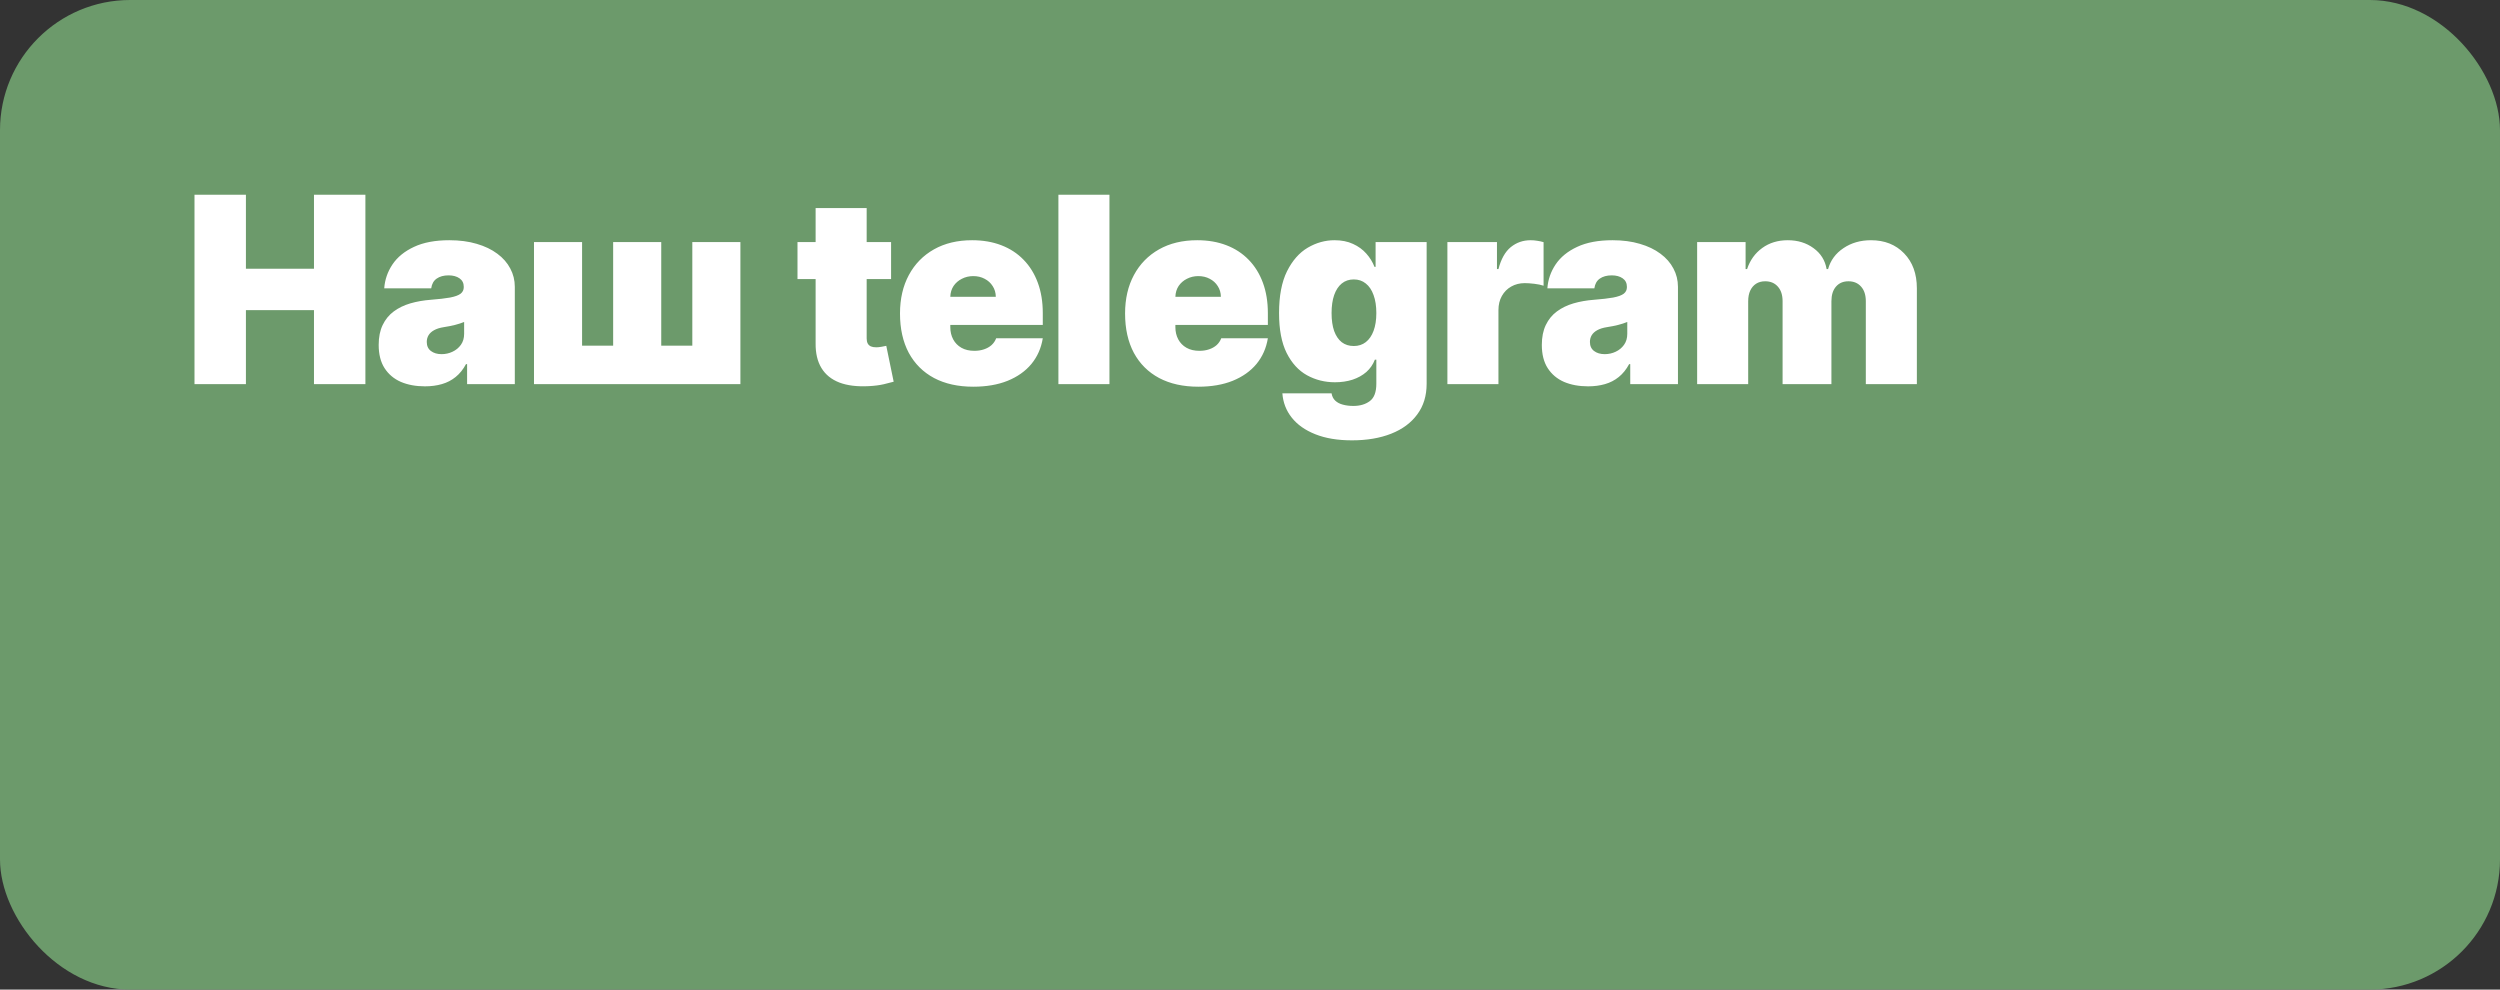
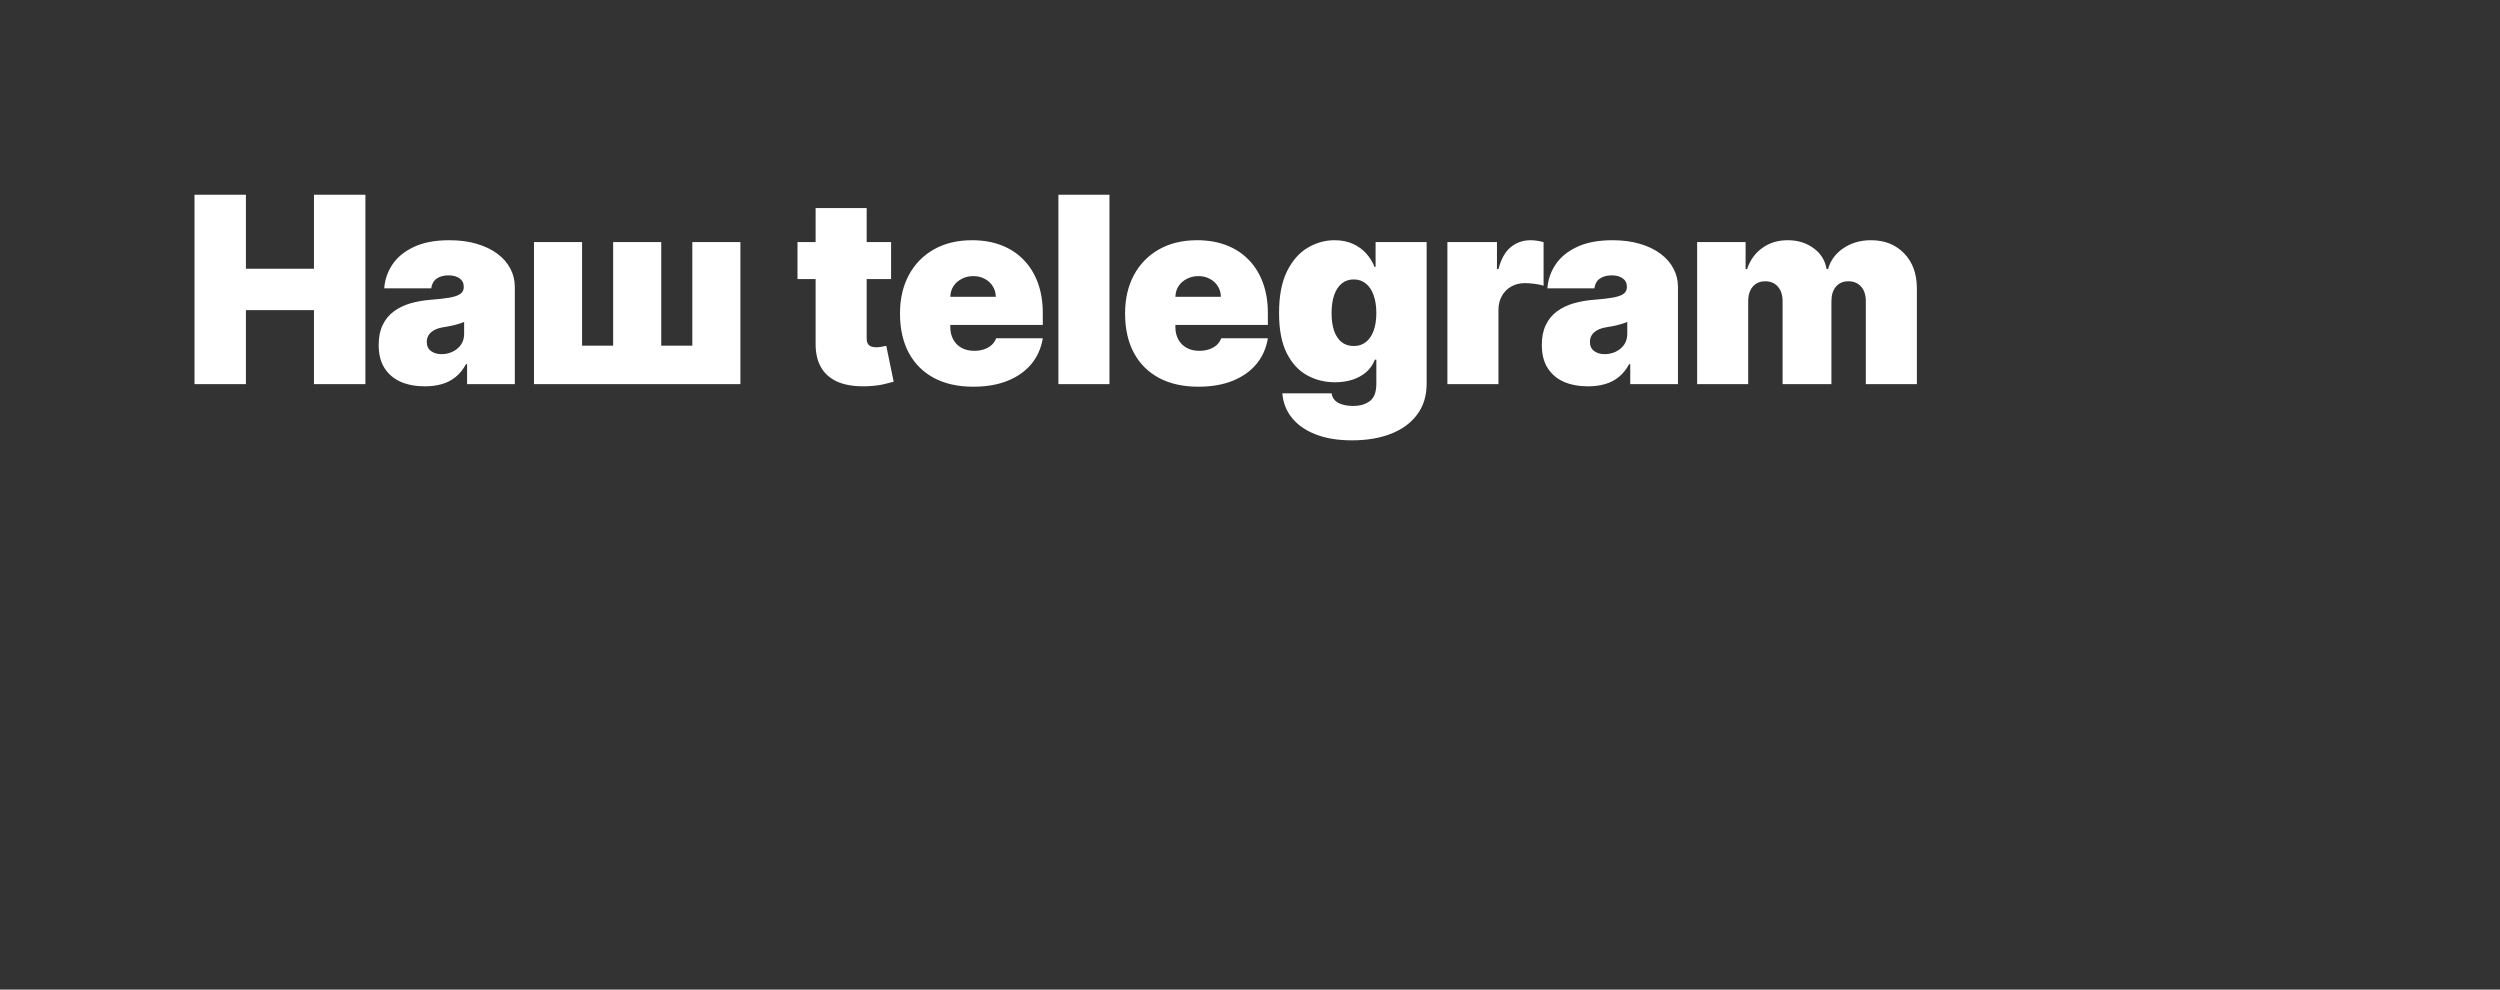
<svg xmlns="http://www.w3.org/2000/svg" width="384" height="152" viewBox="0 0 384 152" fill="none">
  <rect x="0" y="0" width="384" height="152" fill="#333333" stroke="none" />
-   <rect width="384" height="152" rx="20" fill="#6C9A6B" />
  <path d="M29.875 59V29.909H37.773V41.273H48.227V29.909H56.125V59H48.227V47.636H37.773V59H29.875ZM65.268 59.341C63.876 59.341 62.645 59.114 61.575 58.659C60.514 58.195 59.681 57.494 59.075 56.557C58.469 55.619 58.166 54.426 58.166 52.977C58.166 51.784 58.37 50.766 58.777 49.923C59.184 49.071 59.752 48.375 60.481 47.835C61.21 47.295 62.058 46.883 63.024 46.599C63.999 46.315 65.05 46.131 66.177 46.045C67.399 45.951 68.379 45.837 69.118 45.705C69.866 45.562 70.406 45.368 70.737 45.122C71.068 44.867 71.234 44.53 71.234 44.114V44.057C71.234 43.489 71.016 43.053 70.581 42.75C70.145 42.447 69.586 42.295 68.904 42.295C68.156 42.295 67.546 42.461 67.072 42.793C66.608 43.115 66.329 43.612 66.234 44.284H59.018C59.113 42.958 59.534 41.737 60.282 40.619C61.04 39.492 62.143 38.593 63.592 37.92C65.041 37.239 66.85 36.898 69.018 36.898C70.581 36.898 71.982 37.082 73.223 37.452C74.463 37.812 75.519 38.318 76.39 38.972C77.262 39.615 77.924 40.373 78.379 41.244C78.843 42.106 79.075 43.044 79.075 44.057V59H71.746V55.932H71.575C71.139 56.746 70.609 57.404 69.984 57.906C69.369 58.408 68.663 58.773 67.868 59C67.082 59.227 66.215 59.341 65.268 59.341ZM67.825 54.398C68.422 54.398 68.98 54.275 69.501 54.028C70.031 53.782 70.462 53.427 70.794 52.963C71.125 52.499 71.291 51.936 71.291 51.273V49.455C71.083 49.54 70.86 49.62 70.623 49.696C70.396 49.772 70.15 49.843 69.885 49.909C69.629 49.975 69.354 50.037 69.061 50.094C68.777 50.151 68.478 50.203 68.166 50.25C67.56 50.345 67.063 50.501 66.674 50.719C66.296 50.927 66.012 51.188 65.822 51.5C65.642 51.803 65.552 52.144 65.552 52.523C65.552 53.129 65.765 53.593 66.192 53.915C66.618 54.237 67.162 54.398 67.825 54.398ZM82.022 37.182H89.408V53.091H94.18V37.182H101.567V53.091H106.34V37.182H113.726V59H82.022V37.182ZM136.87 37.182V42.864H122.495V37.182H136.87ZM125.279 31.954H133.12V51.983C133.12 52.286 133.172 52.542 133.277 52.75C133.381 52.949 133.542 53.1 133.76 53.205C133.977 53.299 134.257 53.347 134.598 53.347C134.834 53.347 135.109 53.318 135.421 53.261C135.743 53.205 135.98 53.157 136.132 53.119L137.268 58.631C136.918 58.735 136.416 58.863 135.762 59.014C135.118 59.166 134.351 59.265 133.461 59.312C131.662 59.407 130.152 59.222 128.93 58.758C127.708 58.285 126.79 57.542 126.174 56.528C125.559 55.515 125.26 54.246 125.279 52.722V31.954ZM149.49 59.398C147.161 59.398 145.153 58.953 143.467 58.062C141.791 57.163 140.499 55.875 139.589 54.199C138.69 52.513 138.24 50.496 138.24 48.148C138.24 45.894 138.695 43.924 139.604 42.239C140.513 40.553 141.796 39.242 143.453 38.304C145.11 37.367 147.066 36.898 149.32 36.898C150.967 36.898 152.459 37.153 153.794 37.665C155.129 38.176 156.27 38.919 157.217 39.895C158.164 40.861 158.893 42.035 159.405 43.418C159.916 44.8 160.172 46.358 160.172 48.091V49.909H140.683V45.591H152.956C152.946 44.966 152.786 44.417 152.473 43.943C152.17 43.46 151.758 43.086 151.237 42.821C150.726 42.546 150.143 42.409 149.49 42.409C148.856 42.409 148.273 42.546 147.743 42.821C147.213 43.086 146.786 43.456 146.464 43.929C146.152 44.403 145.986 44.956 145.967 45.591V50.25C145.967 50.951 146.114 51.576 146.408 52.125C146.701 52.674 147.123 53.105 147.672 53.418C148.221 53.73 148.884 53.886 149.661 53.886C150.2 53.886 150.693 53.811 151.138 53.659C151.592 53.508 151.981 53.29 152.303 53.006C152.625 52.712 152.861 52.362 153.013 51.955H160.172C159.926 53.47 159.343 54.786 158.425 55.903C157.506 57.011 156.289 57.873 154.774 58.489C153.268 59.095 151.507 59.398 149.49 59.398ZM170.412 29.909V59H162.571V29.909H170.412ZM184.062 59.398C181.732 59.398 179.725 58.953 178.039 58.062C176.363 57.163 175.07 55.875 174.161 54.199C173.262 52.513 172.812 50.496 172.812 48.148C172.812 45.894 173.266 43.924 174.176 42.239C175.085 40.553 176.368 39.242 178.025 38.304C179.682 37.367 181.638 36.898 183.891 36.898C185.539 36.898 187.031 37.153 188.366 37.665C189.701 38.176 190.842 38.919 191.789 39.895C192.736 40.861 193.465 42.035 193.977 43.418C194.488 44.8 194.744 46.358 194.744 48.091V49.909H175.255V45.591H187.528C187.518 44.966 187.357 44.417 187.045 43.943C186.742 43.46 186.33 43.086 185.809 42.821C185.298 42.546 184.715 42.409 184.062 42.409C183.427 42.409 182.845 42.546 182.315 42.821C181.784 43.086 181.358 43.456 181.036 43.929C180.724 44.403 180.558 44.956 180.539 45.591V50.25C180.539 50.951 180.686 51.576 180.98 52.125C181.273 52.674 181.695 53.105 182.244 53.418C182.793 53.73 183.456 53.886 184.232 53.886C184.772 53.886 185.265 53.811 185.71 53.659C186.164 53.508 186.552 53.29 186.874 53.006C187.196 52.712 187.433 52.362 187.585 51.955H194.744C194.498 53.47 193.915 54.786 192.997 55.903C192.078 57.011 190.861 57.873 189.346 58.489C187.84 59.095 186.079 59.398 184.062 59.398ZM207.655 67.636C205.467 67.636 203.592 67.324 202.03 66.699C200.477 66.083 199.269 65.231 198.408 64.142C197.555 63.062 197.077 61.822 196.973 60.42H204.53C204.605 60.885 204.795 61.258 205.098 61.543C205.401 61.827 205.789 62.03 206.263 62.153C206.746 62.286 207.285 62.352 207.882 62.352C208.895 62.352 209.733 62.106 210.396 61.614C211.069 61.121 211.405 60.231 211.405 58.943V55.25H211.177C210.893 55.989 210.458 56.618 209.871 57.139C209.283 57.651 208.578 58.044 207.754 58.318C206.93 58.583 206.026 58.716 205.041 58.716C203.488 58.716 202.058 58.356 200.751 57.636C199.454 56.917 198.412 55.776 197.626 54.213C196.85 52.651 196.462 50.61 196.462 48.091C196.462 45.458 196.869 43.318 197.683 41.67C198.507 40.023 199.568 38.815 200.865 38.048C202.172 37.281 203.545 36.898 204.984 36.898C206.064 36.898 207.011 37.087 207.825 37.466C208.64 37.835 209.321 38.332 209.871 38.957C210.42 39.573 210.837 40.25 211.121 40.989H211.291V37.182H219.132V58.943C219.132 60.79 218.654 62.357 217.697 63.645C216.75 64.942 215.415 65.932 213.692 66.614C211.968 67.296 209.956 67.636 207.655 67.636ZM207.939 53.148C208.658 53.148 209.274 52.949 209.785 52.551C210.306 52.144 210.704 51.566 210.979 50.818C211.263 50.061 211.405 49.151 211.405 48.091C211.405 47.011 211.263 46.088 210.979 45.321C210.704 44.544 210.306 43.953 209.785 43.545C209.274 43.129 208.658 42.92 207.939 42.92C207.219 42.92 206.604 43.129 206.092 43.545C205.59 43.953 205.202 44.544 204.927 45.321C204.662 46.088 204.53 47.011 204.53 48.091C204.53 49.17 204.662 50.089 204.927 50.847C205.202 51.595 205.59 52.168 206.092 52.565C206.604 52.954 207.219 53.148 207.939 53.148ZM222.32 59V37.182H229.934V41.33H230.161C230.559 39.795 231.188 38.673 232.05 37.963C232.921 37.253 233.939 36.898 235.104 36.898C235.445 36.898 235.781 36.926 236.113 36.983C236.453 37.03 236.78 37.101 237.093 37.196V43.886C236.704 43.754 236.226 43.654 235.658 43.588C235.09 43.522 234.602 43.489 234.195 43.489C233.428 43.489 232.737 43.664 232.121 44.014C231.515 44.355 231.037 44.838 230.686 45.463C230.336 46.079 230.161 46.803 230.161 47.636V59H222.32ZM243.928 59.341C242.536 59.341 241.304 59.114 240.234 58.659C239.174 58.195 238.34 57.494 237.734 56.557C237.128 55.619 236.825 54.426 236.825 52.977C236.825 51.784 237.029 50.766 237.436 49.923C237.843 49.071 238.411 48.375 239.141 47.835C239.87 47.295 240.717 46.883 241.683 46.599C242.659 46.315 243.71 46.131 244.837 46.045C246.058 45.951 247.038 45.837 247.777 45.705C248.525 45.562 249.065 45.368 249.396 45.122C249.728 44.867 249.893 44.53 249.893 44.114V44.057C249.893 43.489 249.676 43.053 249.24 42.75C248.804 42.447 248.246 42.295 247.564 42.295C246.816 42.295 246.205 42.461 245.732 42.793C245.268 43.115 244.988 43.612 244.893 44.284H237.678C237.772 42.958 238.194 41.737 238.942 40.619C239.699 39.492 240.803 38.593 242.251 37.92C243.7 37.239 245.509 36.898 247.678 36.898C249.24 36.898 250.642 37.082 251.882 37.452C253.123 37.812 254.179 38.318 255.05 38.972C255.921 39.615 256.584 40.373 257.038 41.244C257.502 42.106 257.734 43.044 257.734 44.057V59H250.405V55.932H250.234C249.799 56.746 249.268 57.404 248.643 57.906C248.028 58.408 247.322 58.773 246.527 59C245.741 59.227 244.875 59.341 243.928 59.341ZM246.484 54.398C247.081 54.398 247.64 54.275 248.161 54.028C248.691 53.782 249.122 53.427 249.453 52.963C249.785 52.499 249.95 51.936 249.95 51.273V49.455C249.742 49.54 249.519 49.62 249.283 49.696C249.055 49.772 248.809 49.843 248.544 49.909C248.288 49.975 248.014 50.037 247.72 50.094C247.436 50.151 247.138 50.203 246.825 50.25C246.219 50.345 245.722 50.501 245.334 50.719C244.955 50.927 244.671 51.188 244.482 51.5C244.302 51.803 244.212 52.144 244.212 52.523C244.212 53.129 244.425 53.593 244.851 53.915C245.277 54.237 245.821 54.398 246.484 54.398ZM260.681 59V37.182H268.124V41.33H268.351C268.806 39.966 269.582 38.886 270.681 38.091C271.779 37.295 273.086 36.898 274.601 36.898C276.135 36.898 277.456 37.305 278.564 38.119C279.672 38.924 280.34 39.994 280.567 41.33H280.794C281.164 39.994 281.95 38.924 283.152 38.119C284.355 37.305 285.766 36.898 287.385 36.898C289.478 36.898 291.173 37.57 292.471 38.915C293.777 40.26 294.431 42.049 294.431 44.284V59H286.59V46.273C286.59 45.316 286.348 44.568 285.865 44.028C285.383 43.479 284.734 43.205 283.919 43.205C283.115 43.205 282.475 43.479 282.002 44.028C281.538 44.568 281.306 45.316 281.306 46.273V59H273.806V46.273C273.806 45.316 273.564 44.568 273.081 44.028C272.598 43.479 271.95 43.205 271.135 43.205C270.596 43.205 270.132 43.328 269.743 43.574C269.355 43.82 269.052 44.175 268.834 44.639C268.626 45.094 268.522 45.638 268.522 46.273V59H260.681Z" fill="white" />
</svg>